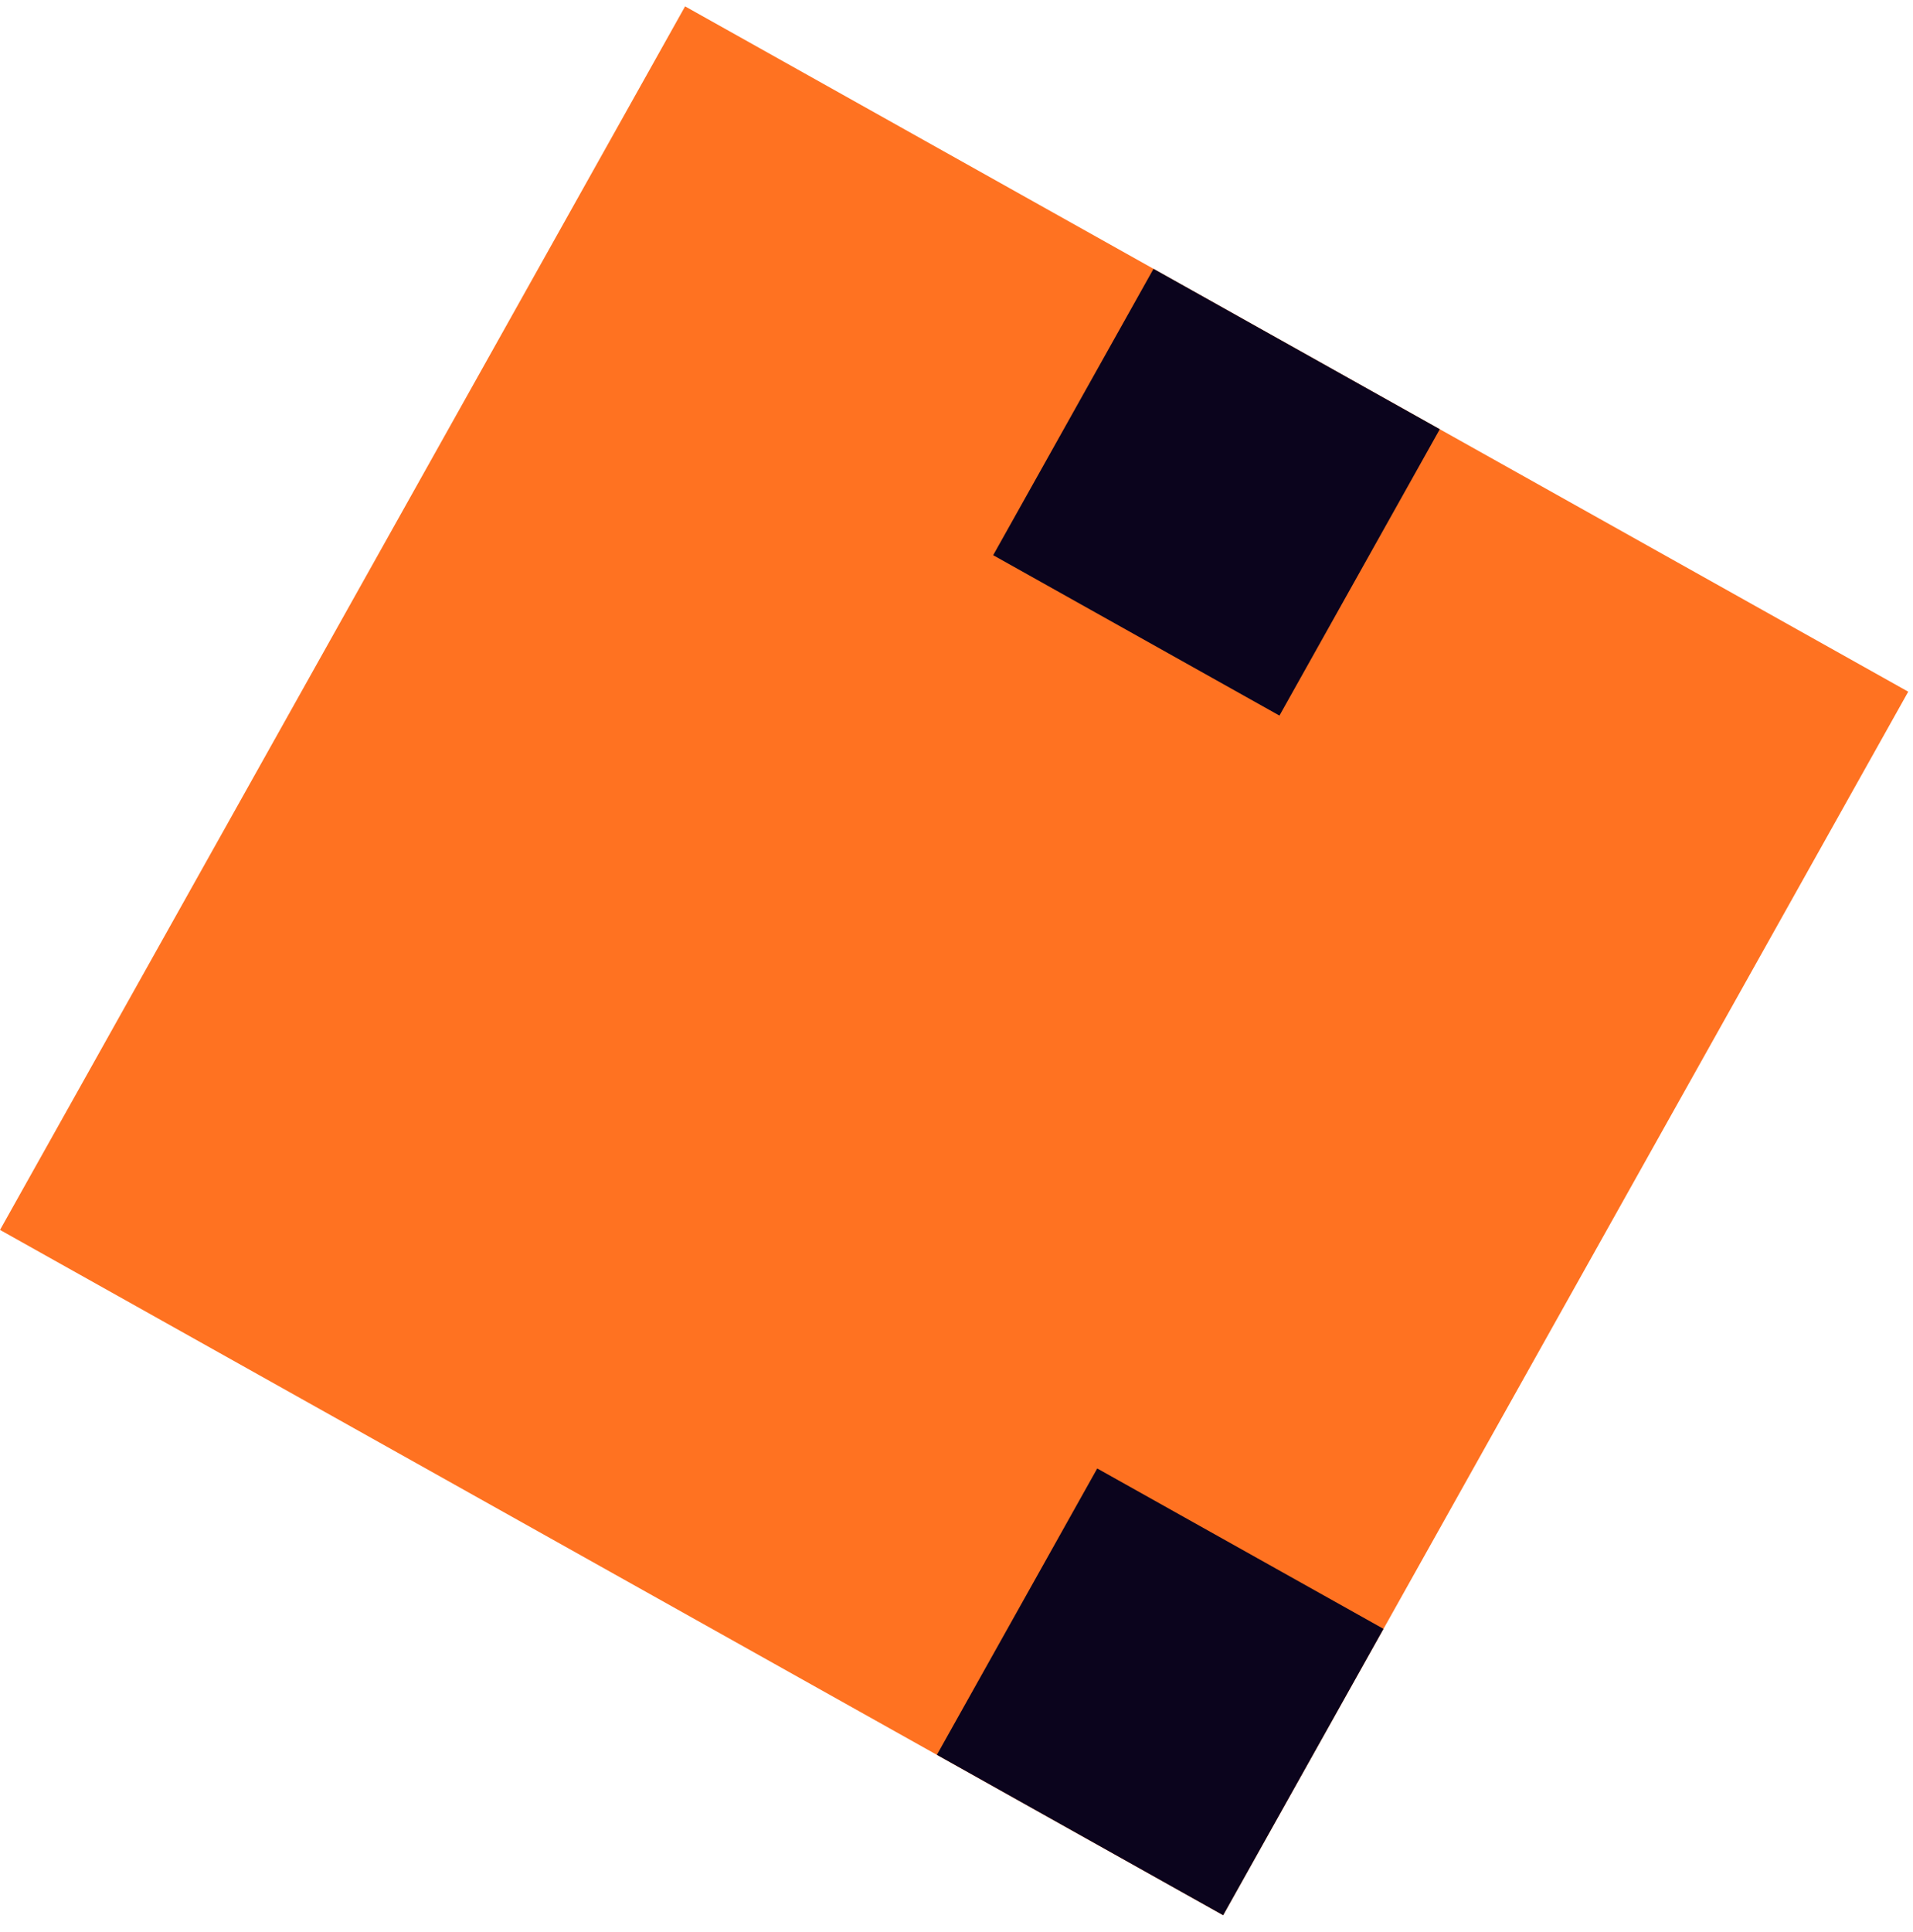
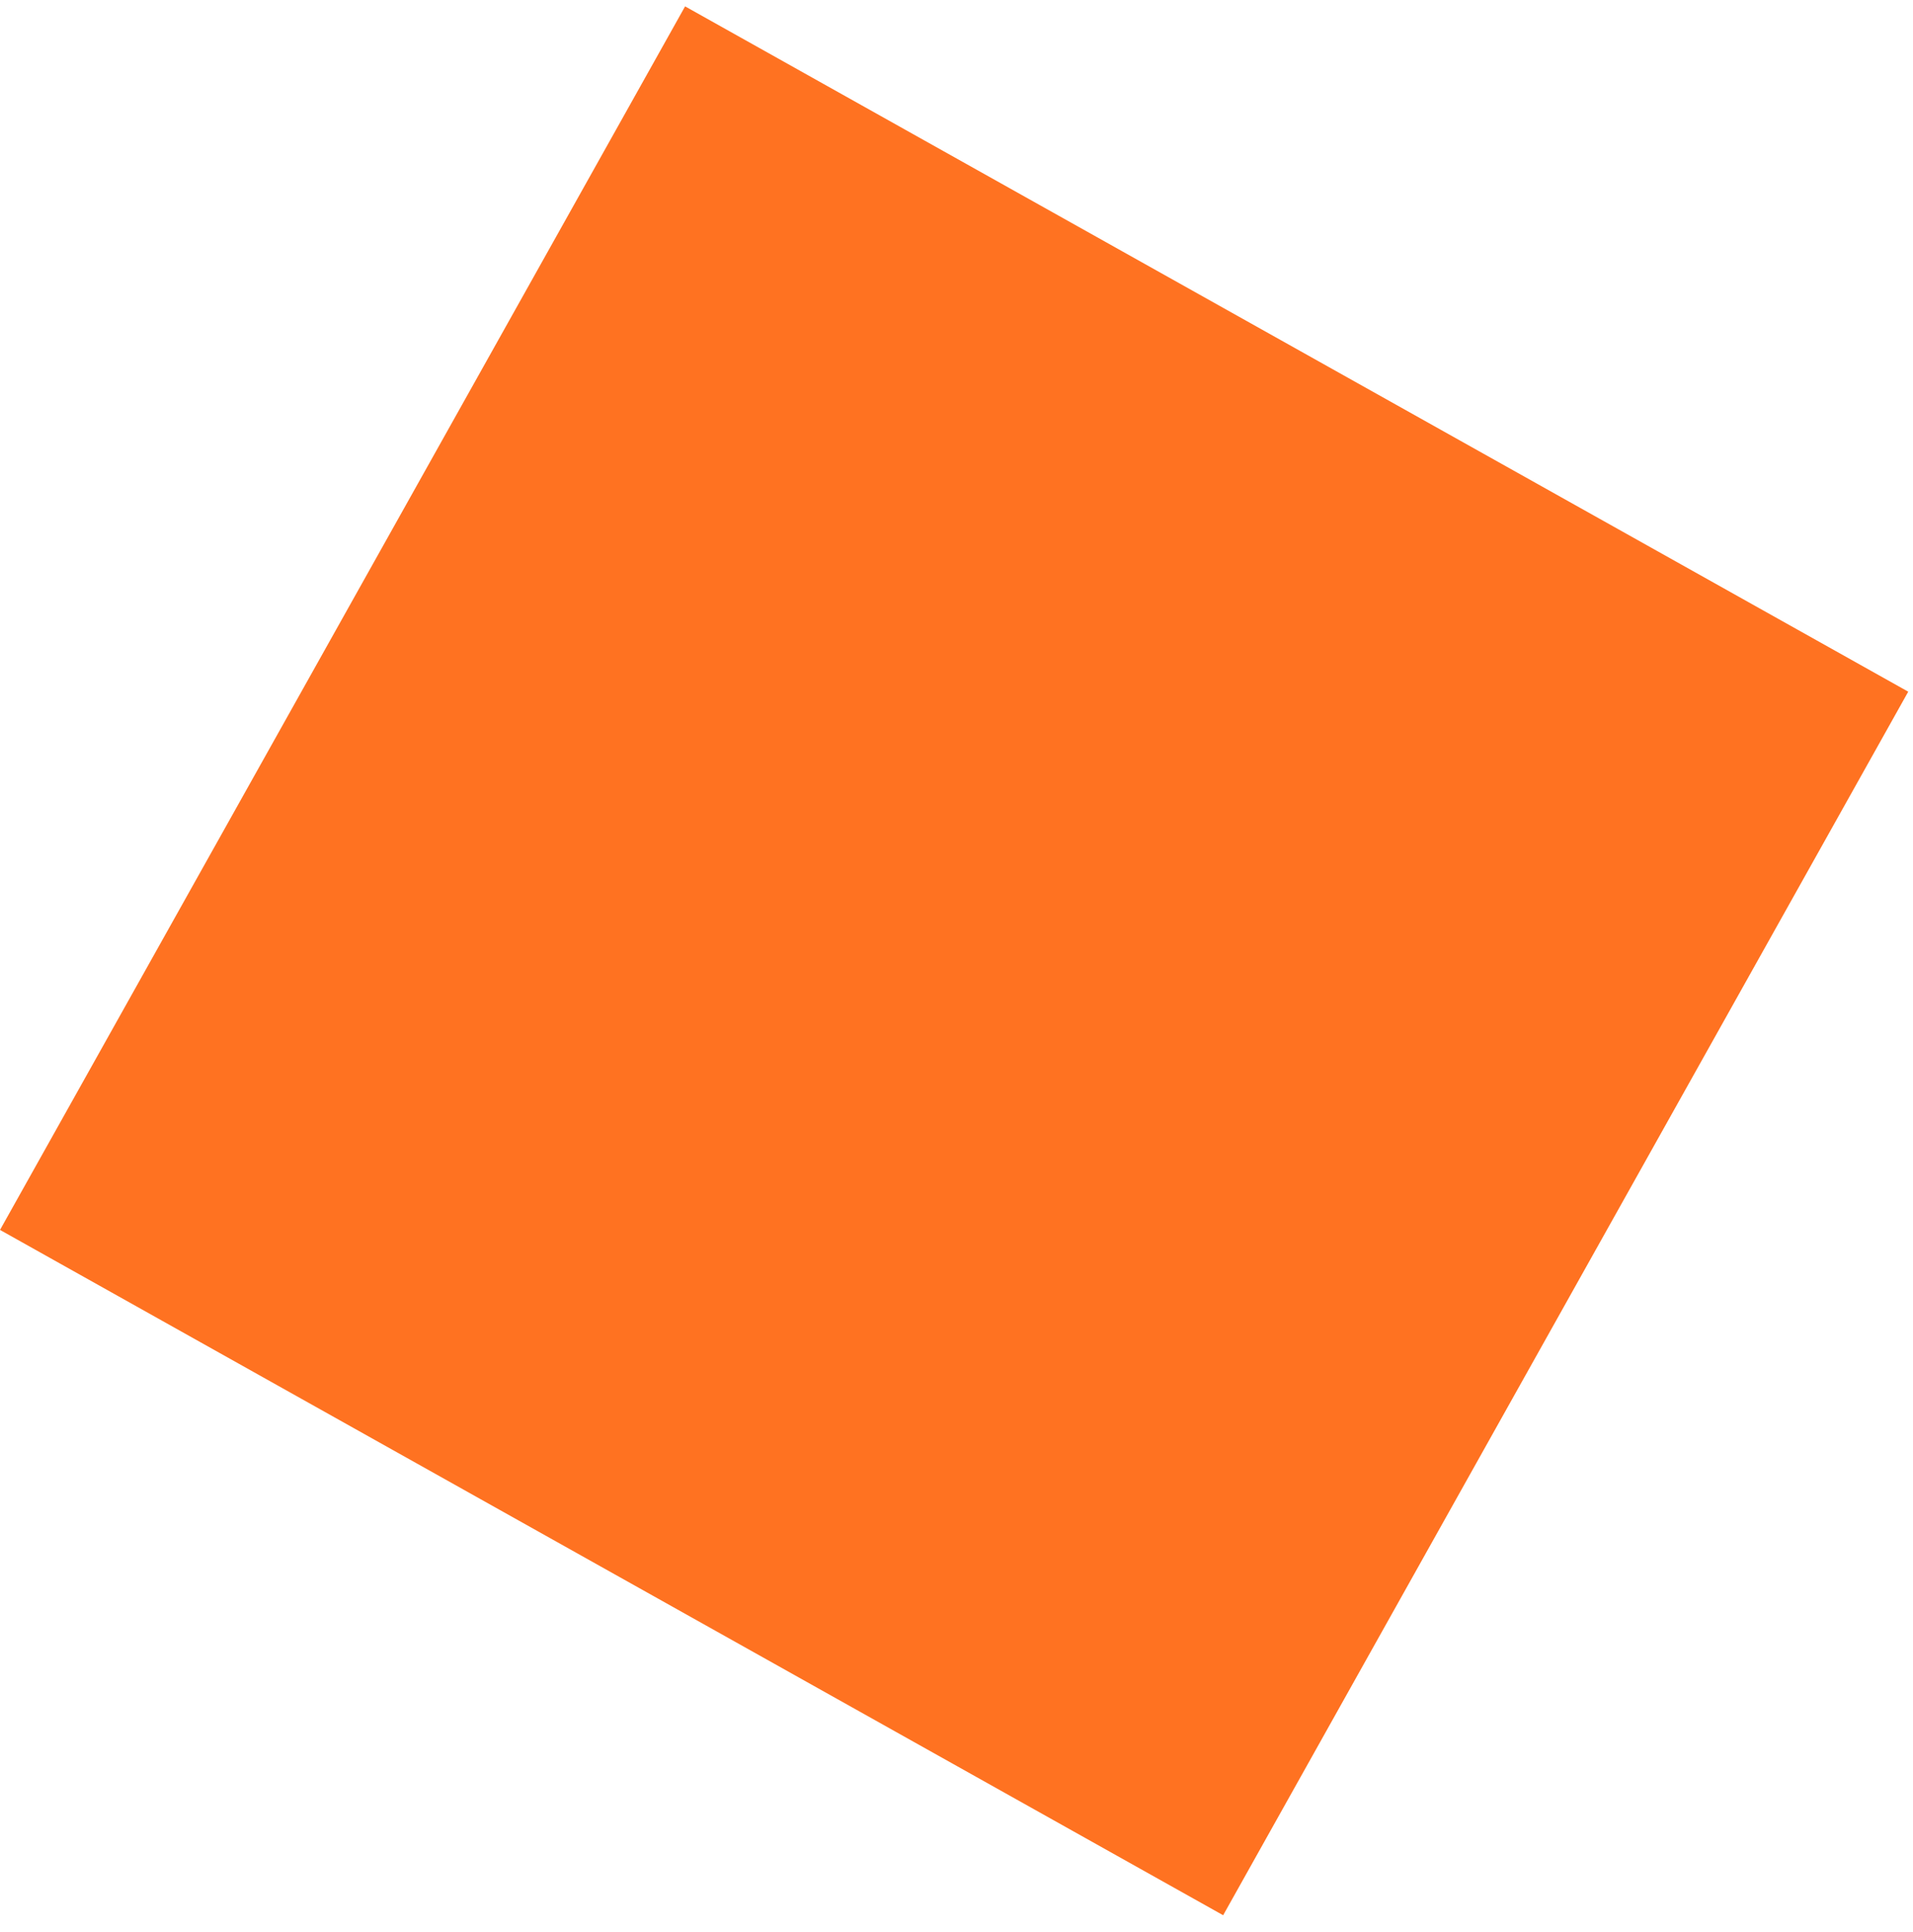
<svg xmlns="http://www.w3.org/2000/svg" width="105" height="106" viewBox="0 0 105 106" fill="none">
  <g clip-path="url(#clip0_341_7140)">
    <rect width="76.949" height="76.949" transform="translate(37.603 0.35) rotate(29.253)" fill="#FF7221" />
-     <rect x="60.224" y="80.574" width="18.009" height="18.009" transform="rotate(29.253 60.224 80.574)" fill="#0B041D" />
-     <rect x="63.314" y="14.751" width="18.009" height="18.009" transform="rotate(29.253 63.314 14.751)" fill="#0B041D" />
  </g>
  <defs>
    <clipPath id="clip0_341_7140">
      <rect width="76.949" height="76.949" fill="white" transform="translate(37.603 0.35) rotate(29.253)" />
    </clipPath>
  </defs>
</svg>